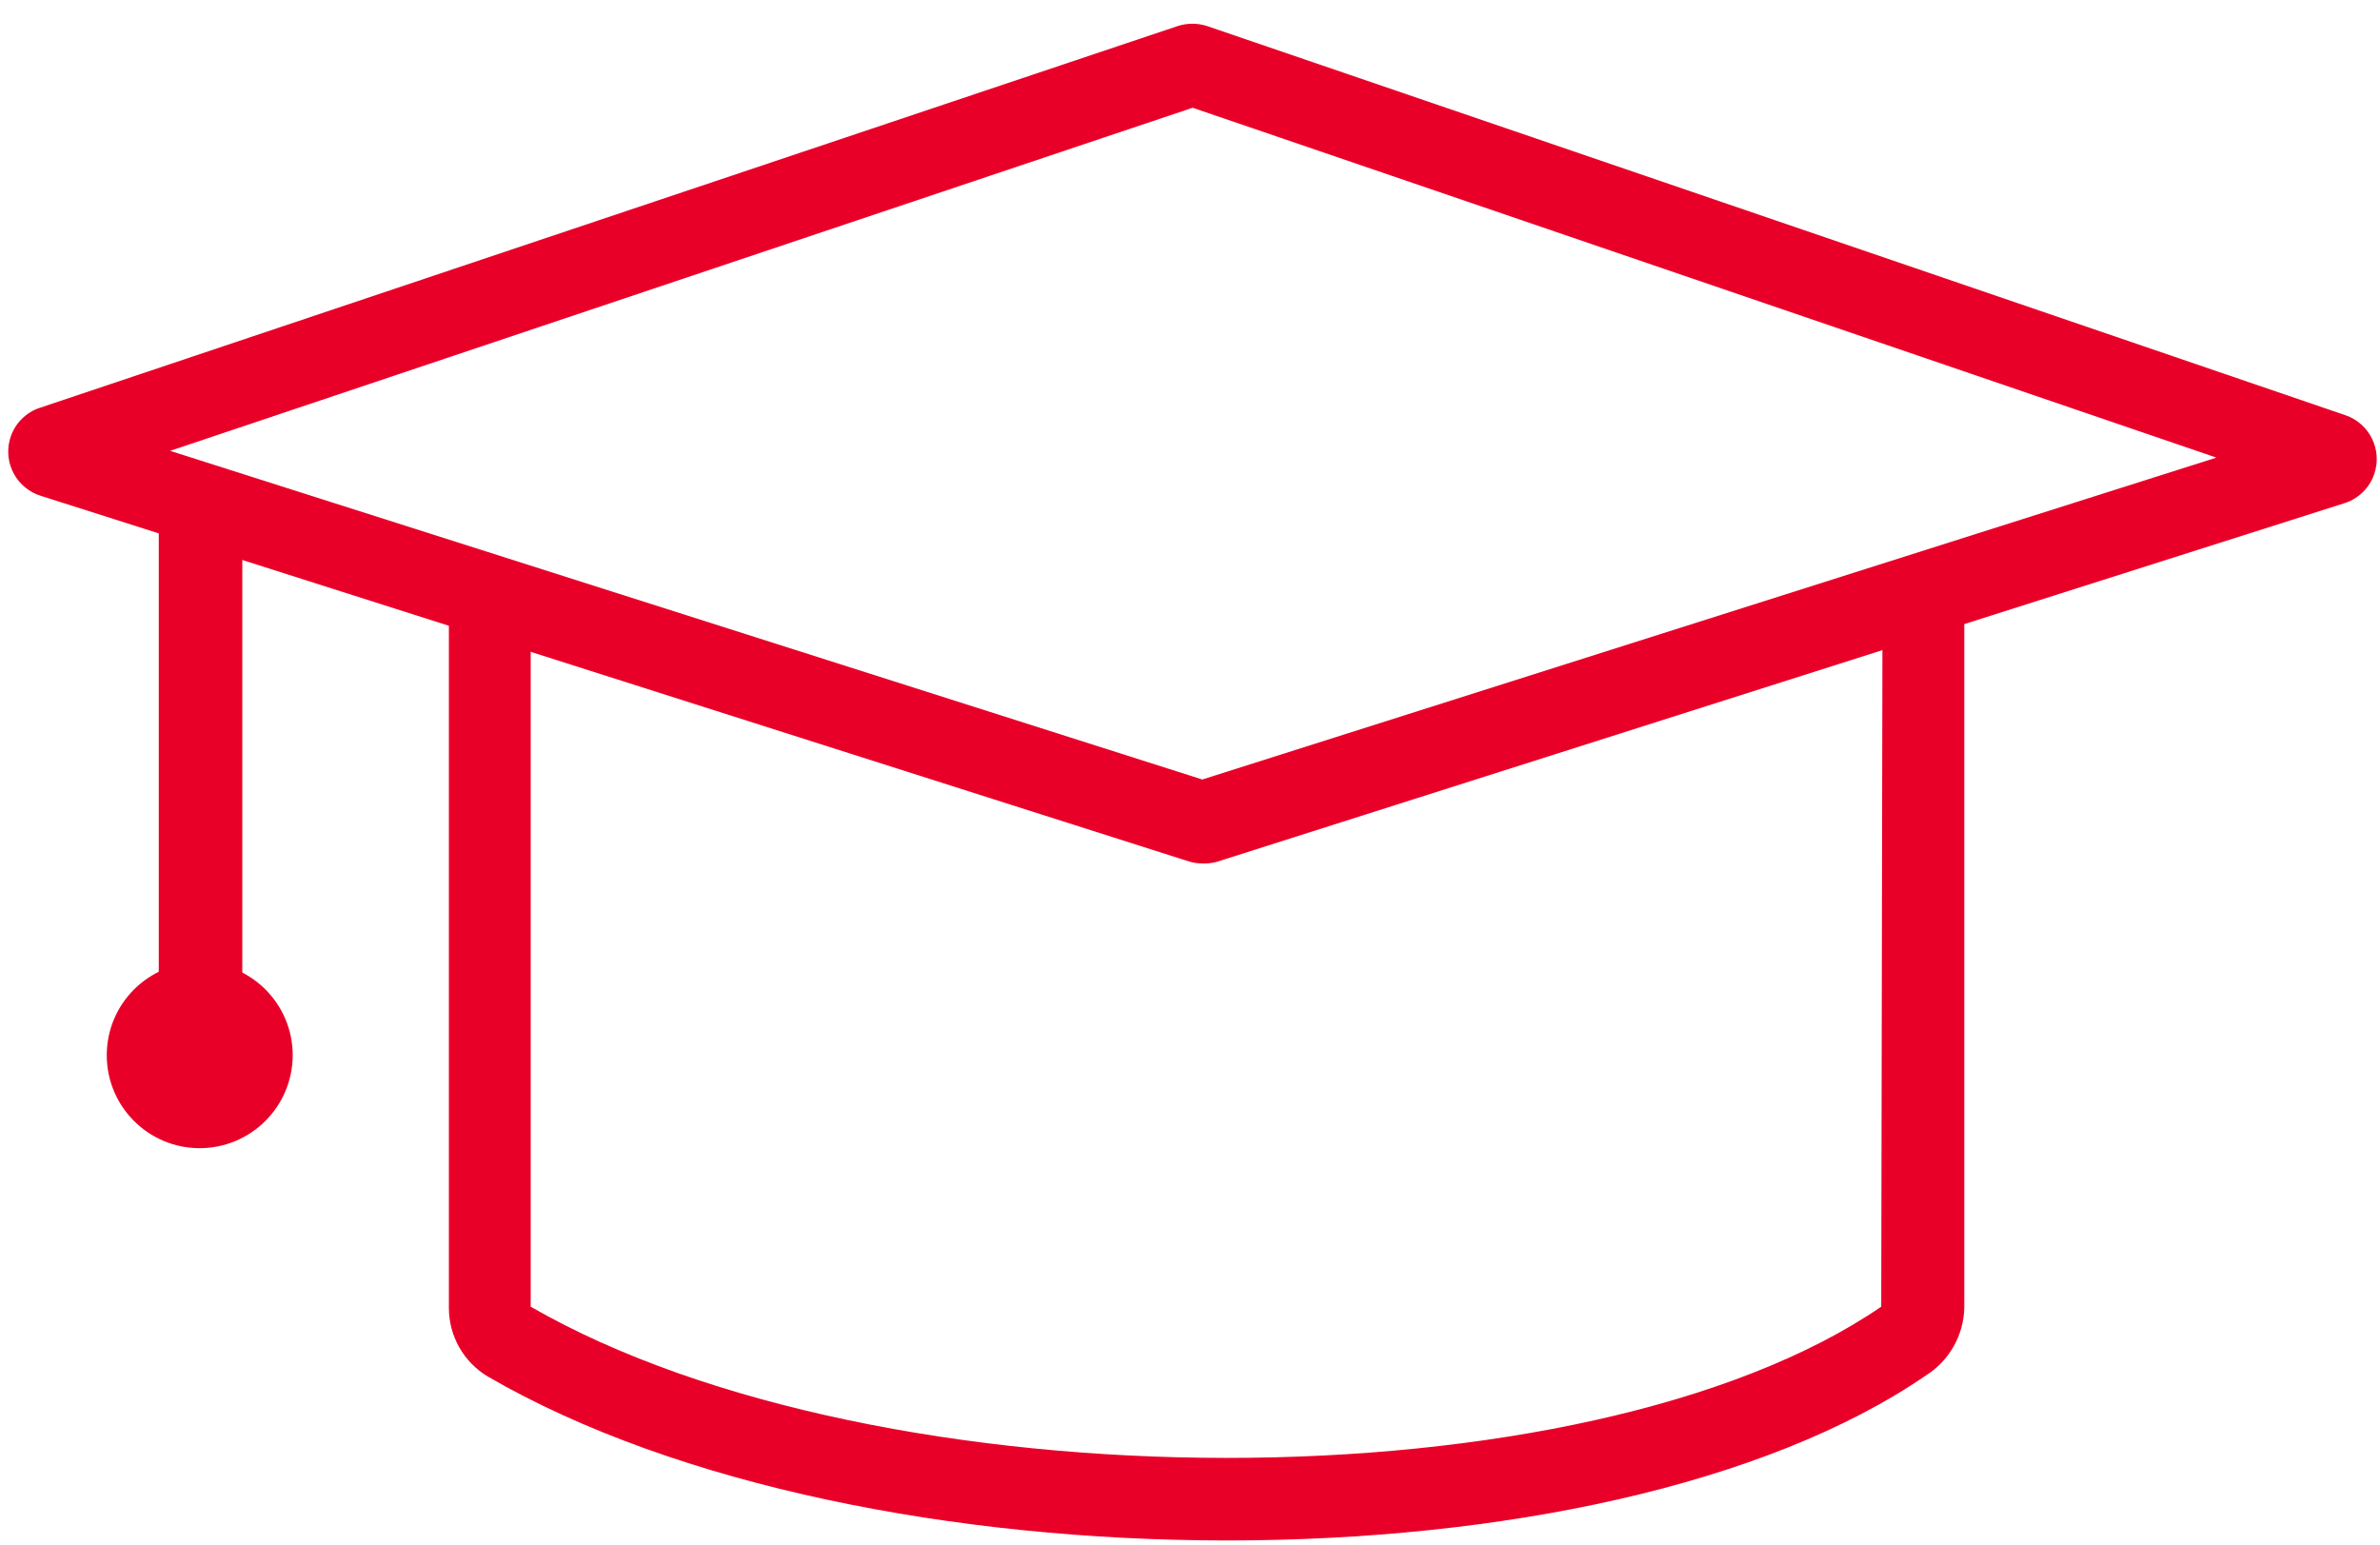
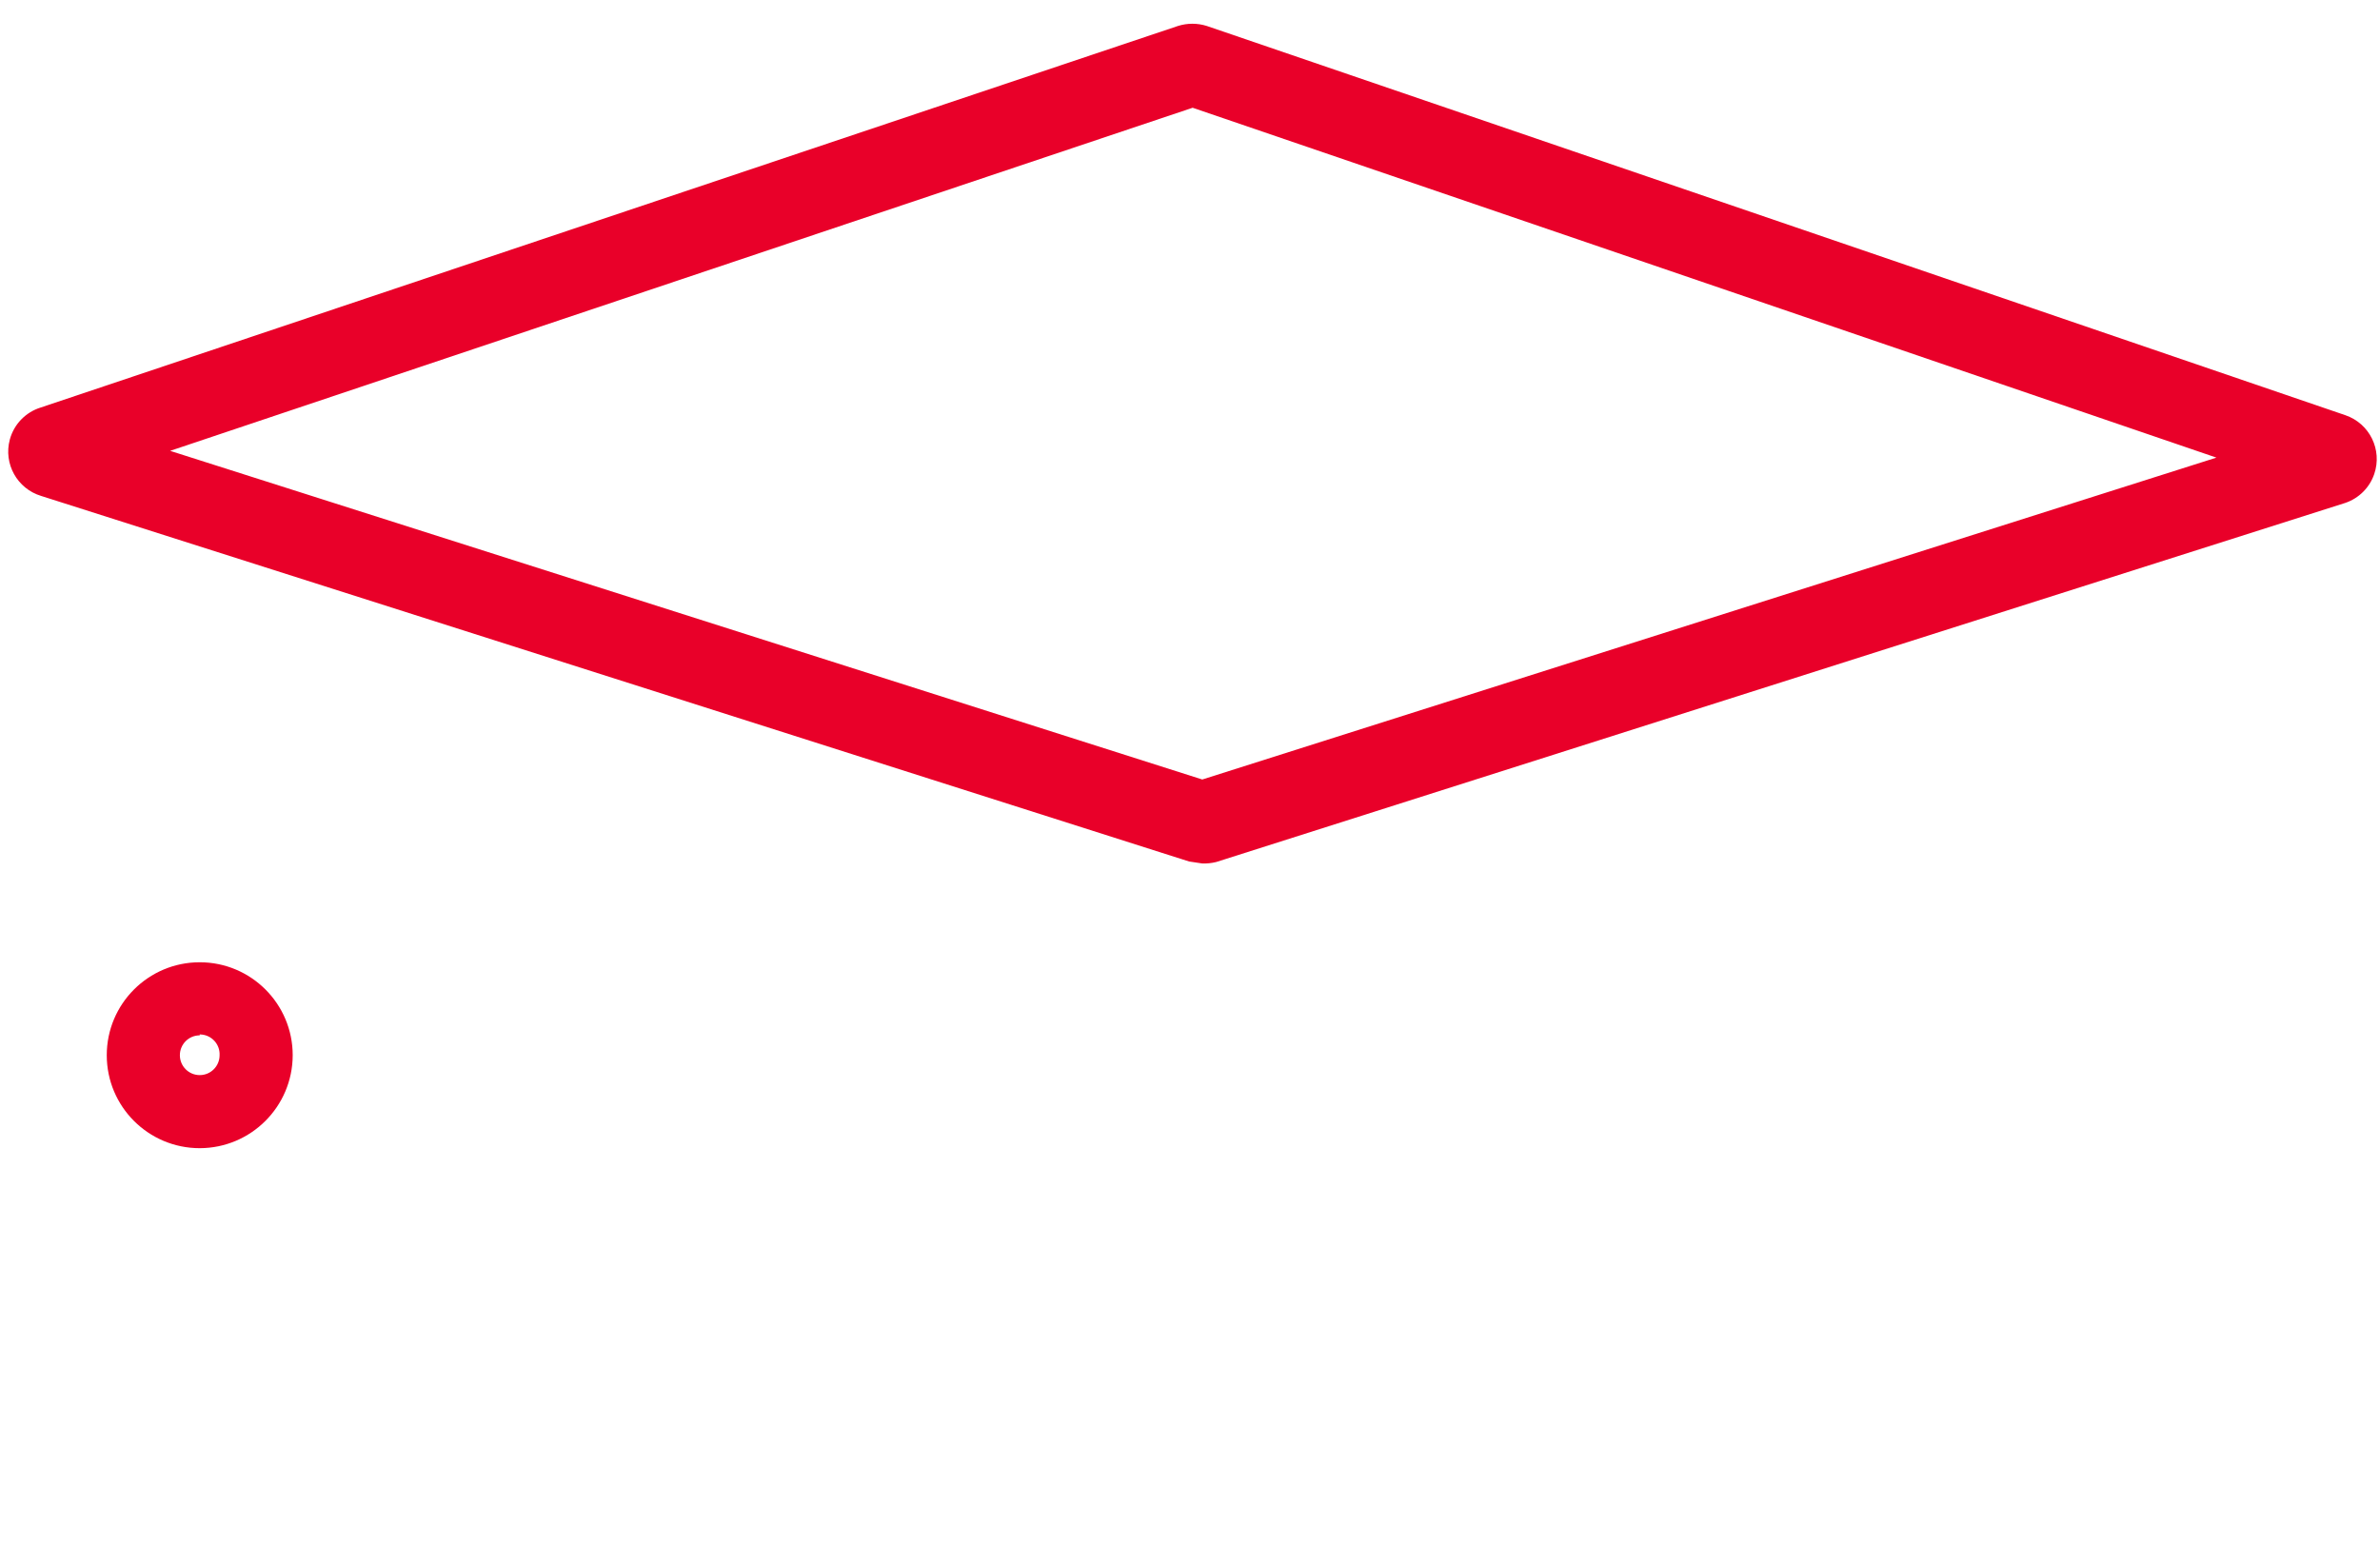
<svg xmlns="http://www.w3.org/2000/svg" width="459" height="298" xml:space="preserve" overflow="hidden">
  <g transform="translate(-3542 -366)">
    <g>
-       <path d="M3773.83 532.532C3772.98 532.527 3772.14 532.399 3771.32 532.154L3771.32 532.154 3549.94 461.651C3545.32 460.255 3542.64 455.448 3543.89 450.788 3544.68 447.843 3546.92 445.509 3549.84 444.601L3769.19 371.004C3770.99 370.437 3772.93 370.437 3774.73 371.004L3994.32 446.079C3999 447.677 4001.49 452.758 3999.89 457.428 3999 460.043 3996.94 462.097 3994.32 462.991L3776.55 532.257C3775.66 532.479 3774.75 532.571 3773.83 532.532ZM3574.81 452.954 3773.87 516.341 3969.45 454.26 3772.01 386.782Z" fill="#E90029" fill-rule="evenodd" fill-opacity="1" />
+       <path d="M3773.83 532.532L3771.32 532.154 3549.94 461.651C3545.32 460.255 3542.64 455.448 3543.89 450.788 3544.68 447.843 3546.92 445.509 3549.84 444.601L3769.19 371.004C3770.99 370.437 3772.93 370.437 3774.73 371.004L3994.32 446.079C3999 447.677 4001.49 452.758 3999.89 457.428 3999 460.043 3996.94 462.097 3994.32 462.991L3776.55 532.257C3775.66 532.479 3774.75 532.571 3773.83 532.532ZM3574.81 452.954 3773.87 516.341 3969.45 454.26 3772.01 386.782Z" fill="#E90029" fill-rule="evenodd" fill-opacity="1" />
      <path d="M3628.5 480.625 3643.87 480.625 3643.87 485.035 3628.5 485.035Z" fill="#E90029" fill-rule="evenodd" fill-opacity="1" />
-       <path d="M3778.65 663.107C3726.23 663.107 3672.48 652.599 3636.12 631.515 3631.43 628.738 3628.56 623.682 3628.57 618.225L3628.57 484.678 3644.35 484.678 3644.35 618.019C3711.72 656.857 3847.94 656.961 3904.81 618.019L3905.05 484.576 3920.83 484.576 3920.83 618.088C3920.76 623.431 3918 628.377 3913.49 631.24 3882.51 652.531 3831.27 663.107 3778.65 663.107Z" fill="#E90029" fill-rule="evenodd" fill-opacity="1" />
-       <path d="M3580.67 576.933C3576.23 576.933 3572.62 573.386 3572.62 569.011L3572.62 465.506C3572.62 461.13 3576.23 457.584 3580.67 457.584 3585.12 457.584 3588.73 461.13 3588.73 465.506L3588.73 569.011C3588.73 573.386 3585.12 576.933 3580.67 576.933Z" fill="#E90029" fill-rule="evenodd" fill-opacity="1" />
      <path d="M3580.52 587.449C3570.62 587.449 3562.59 579.422 3562.59 569.52 3562.59 559.618 3570.62 551.591 3580.52 551.591 3590.42 551.591 3598.45 559.618 3598.45 569.52 3598.43 579.414 3590.41 587.43 3580.52 587.449ZM3580.52 565.686C3578.4 565.686 3576.69 567.402 3576.69 569.52 3576.69 571.638 3578.4 573.354 3580.52 573.354 3582.64 573.354 3584.35 571.638 3584.35 569.52 3584.45 567.404 3582.81 565.612 3580.7 565.517 3580.64 565.514 3580.58 565.513 3580.52 565.513Z" fill="#E90029" fill-rule="evenodd" fill-opacity="1" />
    </g>
  </g>
</svg>